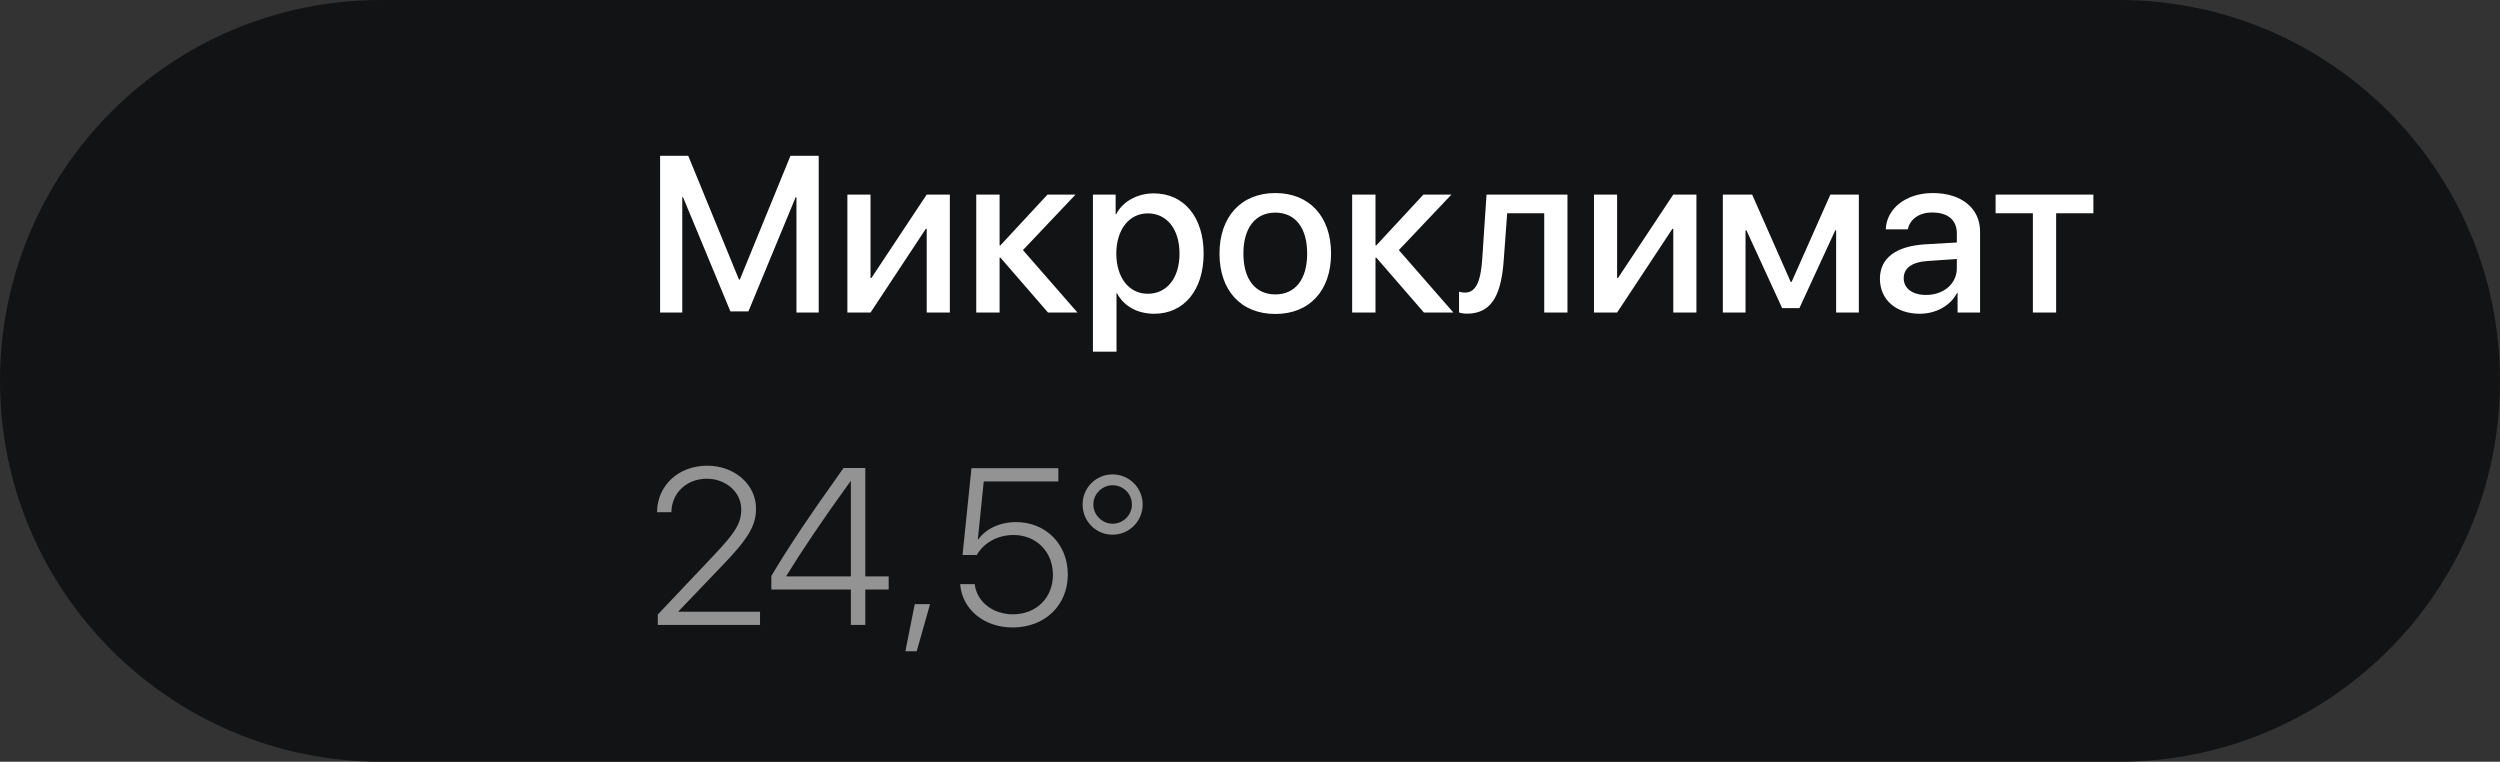
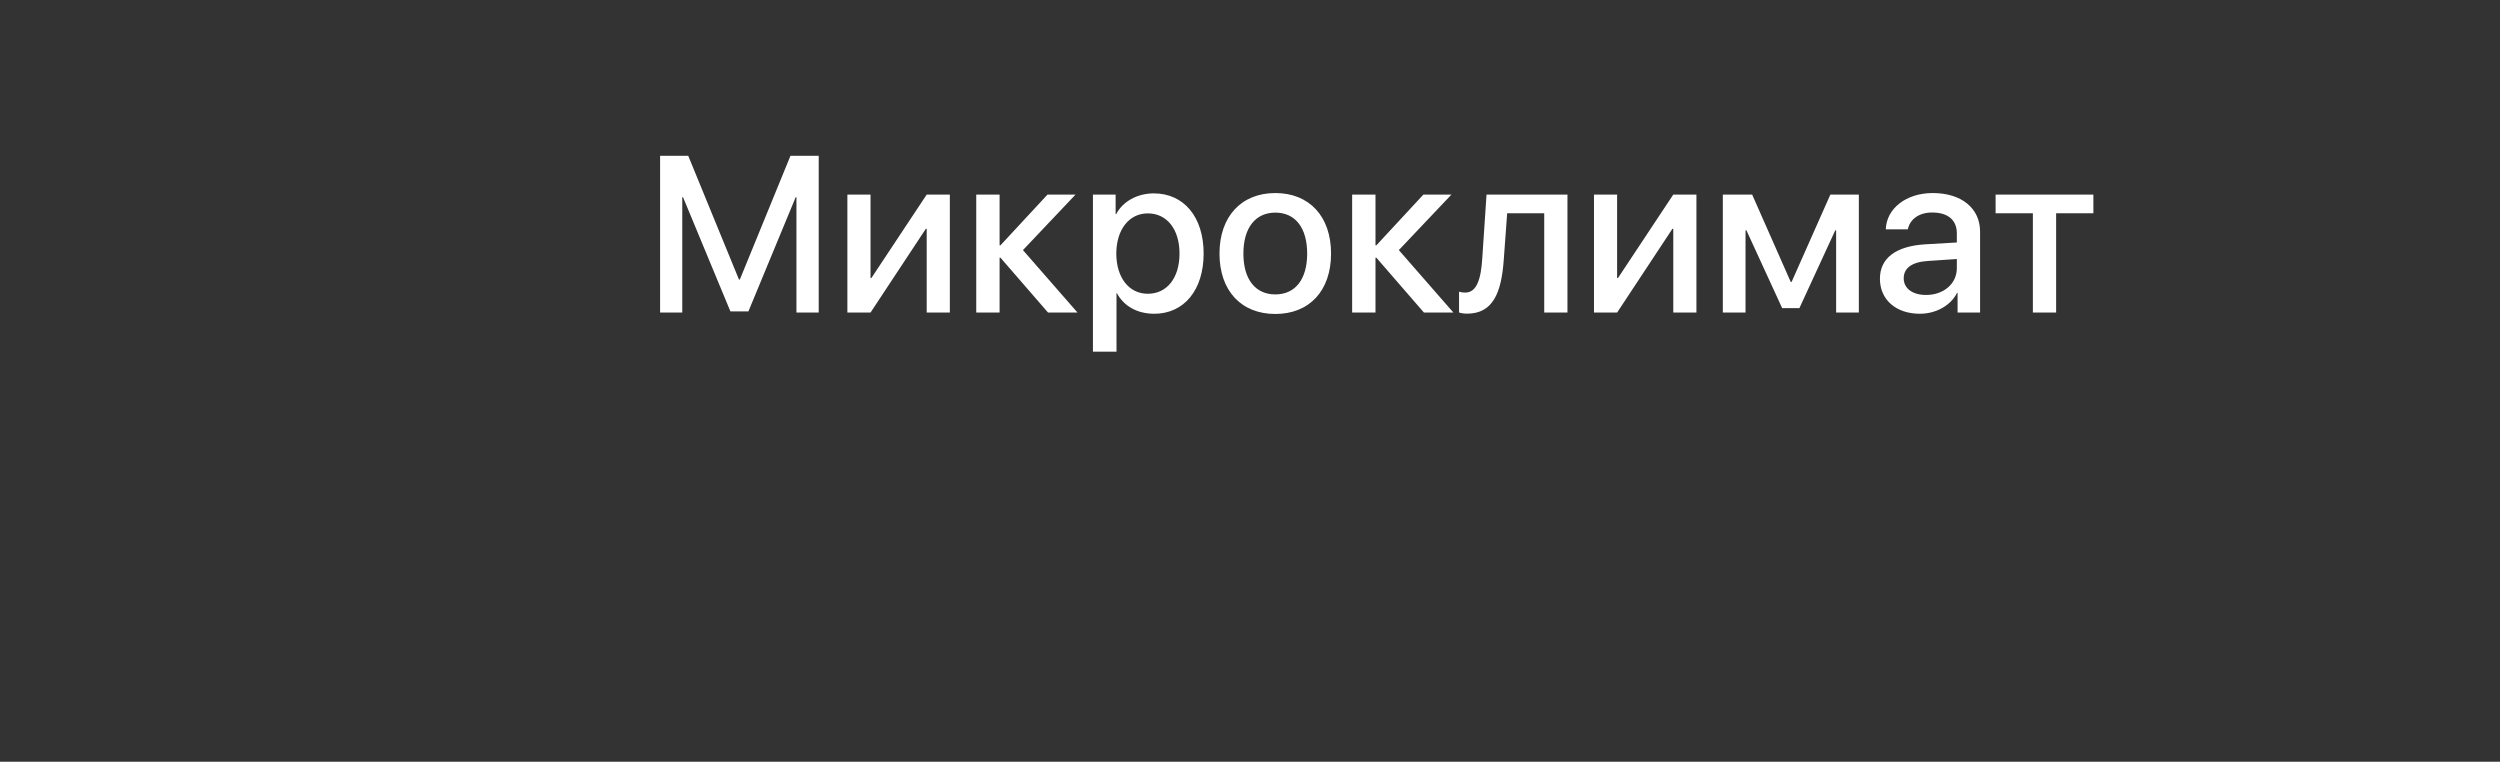
<svg xmlns="http://www.w3.org/2000/svg" width="128" height="39" viewBox="0 0 128 39" fill="none">
  <rect x="0" y="0" width="128" height="39" fill="#333333" stroke="none" />
  <g clip-path="url(#clip0_558_16)">
-     <path d="M108.5 0H19.5C8.73 0 0 8.73 0 19.5C0 30.27 8.73 39 19.5 39H108.5C119.27 39 128 30.27 128 19.5C128 8.73 119.27 0 108.5 0Z" fill="#121314" />
    <path d="M41.918 7.977V16.003H40.778V10.096H40.739L38.319 15.942H37.396L34.971 10.096H34.932V16.003H33.797V7.977H35.238L37.835 14.312H37.88L40.472 7.977H41.918ZM44.571 16.003H43.386V9.962H44.571V14.234H44.616L47.447 9.962H48.632V16.003H47.447V11.714H47.403L44.571 16.003ZM52.375 12.805L55.168 16.003H53.66L51.224 13.194H51.179V16.003H49.984V9.962H51.179V12.56H51.224L53.633 9.962H55.068L52.375 12.805ZM59.073 9.901C60.613 9.901 61.626 11.108 61.626 12.983C61.626 14.852 60.619 16.064 59.1 16.064C58.233 16.064 57.548 15.681 57.187 15.013H57.165V18.006H55.958V9.962H57.12V10.963H57.148C57.487 10.313 58.233 9.901 59.073 9.901ZM58.767 15.041C59.746 15.041 60.391 14.234 60.391 12.983C60.391 11.737 59.746 10.925 58.767 10.925C57.81 10.925 57.159 11.753 57.154 12.983C57.159 14.218 57.804 15.041 58.767 15.041ZM65.297 16.075C63.55 16.075 62.438 14.885 62.438 12.983C62.438 11.086 63.556 9.884 65.297 9.884C67.038 9.884 68.15 11.08 68.15 12.983C68.15 14.885 67.043 16.075 65.297 16.075ZM65.297 15.074C66.32 15.074 66.927 14.301 66.927 12.983C66.927 11.664 66.32 10.886 65.297 10.886C64.273 10.886 63.662 11.67 63.662 12.983C63.662 14.301 64.273 15.074 65.297 15.074ZM71.621 12.805L74.414 16.003H72.906L70.47 13.194H70.425V16.003H69.23V9.962H70.425V12.56H70.47L72.879 9.962H74.314L71.621 12.805ZM76.995 13.266C76.878 14.974 76.45 16.059 75.115 16.059C74.914 16.059 74.775 16.025 74.703 15.998V14.935C74.759 14.952 74.875 14.98 75.02 14.98C75.615 14.98 75.827 14.279 75.893 13.216L76.11 9.962H80.254V16.003H79.064V10.919H77.167L76.995 13.266ZM82.796 16.003H81.612V9.962H82.796V14.234H82.841L85.672 9.962H86.857V16.003H85.672V11.714H85.628L82.796 16.003ZM89.371 16.003H88.209V9.962H89.71L91.685 14.434H91.73L93.715 9.962H95.173V16.003H94.01V11.792H93.966L92.13 15.775H91.246L89.416 11.792H89.371V16.003ZM98.616 15.102C99.511 15.102 100.19 14.529 100.19 13.734V13.261L98.722 13.361C97.898 13.411 97.47 13.717 97.47 14.251C97.47 14.768 97.921 15.102 98.616 15.102ZM98.293 16.064C97.086 16.064 96.252 15.352 96.252 14.273C96.252 13.216 97.07 12.604 98.56 12.51L100.19 12.415V11.948C100.19 11.258 99.728 10.88 98.922 10.88C98.265 10.88 97.787 11.219 97.681 11.742H96.552C96.586 10.674 97.598 9.884 98.955 9.884C100.429 9.884 101.38 10.663 101.38 11.859V16.003H100.228V14.996H100.201C99.867 15.653 99.117 16.064 98.293 16.064ZM107.181 9.962V10.919H105.274V16.003H104.083V10.919H102.175V9.962H107.181Z" fill="white" />
-     <path d="M33.641 26.219C33.652 24.851 34.742 23.844 36.21 23.844C37.612 23.844 38.708 24.806 38.708 26.035C38.708 26.914 38.313 27.576 36.978 28.961L34.742 31.297V31.32H38.914V31.998H33.679V31.464L36.516 28.466C37.662 27.259 37.952 26.781 37.952 26.08C37.952 25.201 37.173 24.511 36.188 24.511C35.159 24.511 34.386 25.24 34.375 26.219V26.224H33.641V26.219ZM43.564 31.998V30.185H39.492V29.489C40.365 28.021 41.417 26.447 43.191 23.96H44.304V29.512H45.5V30.185H44.304V31.998H43.564ZM40.26 29.489V29.512H43.564V24.628H43.553C42.073 26.675 41.061 28.188 40.26 29.489ZM46.935 33.344H46.356L46.835 30.93H47.619L46.935 33.344ZM51.852 32.126C50.383 32.126 49.26 31.203 49.16 29.907H49.905C50.011 30.808 50.828 31.453 51.863 31.453C53.059 31.453 53.91 30.608 53.91 29.428C53.91 28.255 53.059 27.392 51.896 27.392C51.084 27.392 50.383 27.776 50.011 28.416H49.282L49.738 23.972H54.188V24.65H50.367L50.066 27.615H50.089C50.478 27.07 51.207 26.731 52.019 26.731C53.548 26.731 54.672 27.865 54.672 29.412C54.672 30.997 53.493 32.126 51.852 32.126ZM56.964 27.376C56.107 27.376 55.429 26.686 55.429 25.829C55.429 24.978 56.107 24.289 56.964 24.289C57.815 24.289 58.505 24.978 58.505 25.829C58.505 26.686 57.815 27.376 56.964 27.376ZM56.964 26.814C57.514 26.814 57.954 26.369 57.954 25.829C57.954 25.284 57.514 24.845 56.964 24.845C56.435 24.845 55.979 25.284 55.979 25.829C55.979 26.369 56.435 26.814 56.964 26.814Z" fill="#939393" />
  </g>
  <defs>
    <clipPath id="clip0_558_16">
      <rect width="128" height="39" fill="white" />
    </clipPath>
  </defs>
</svg>